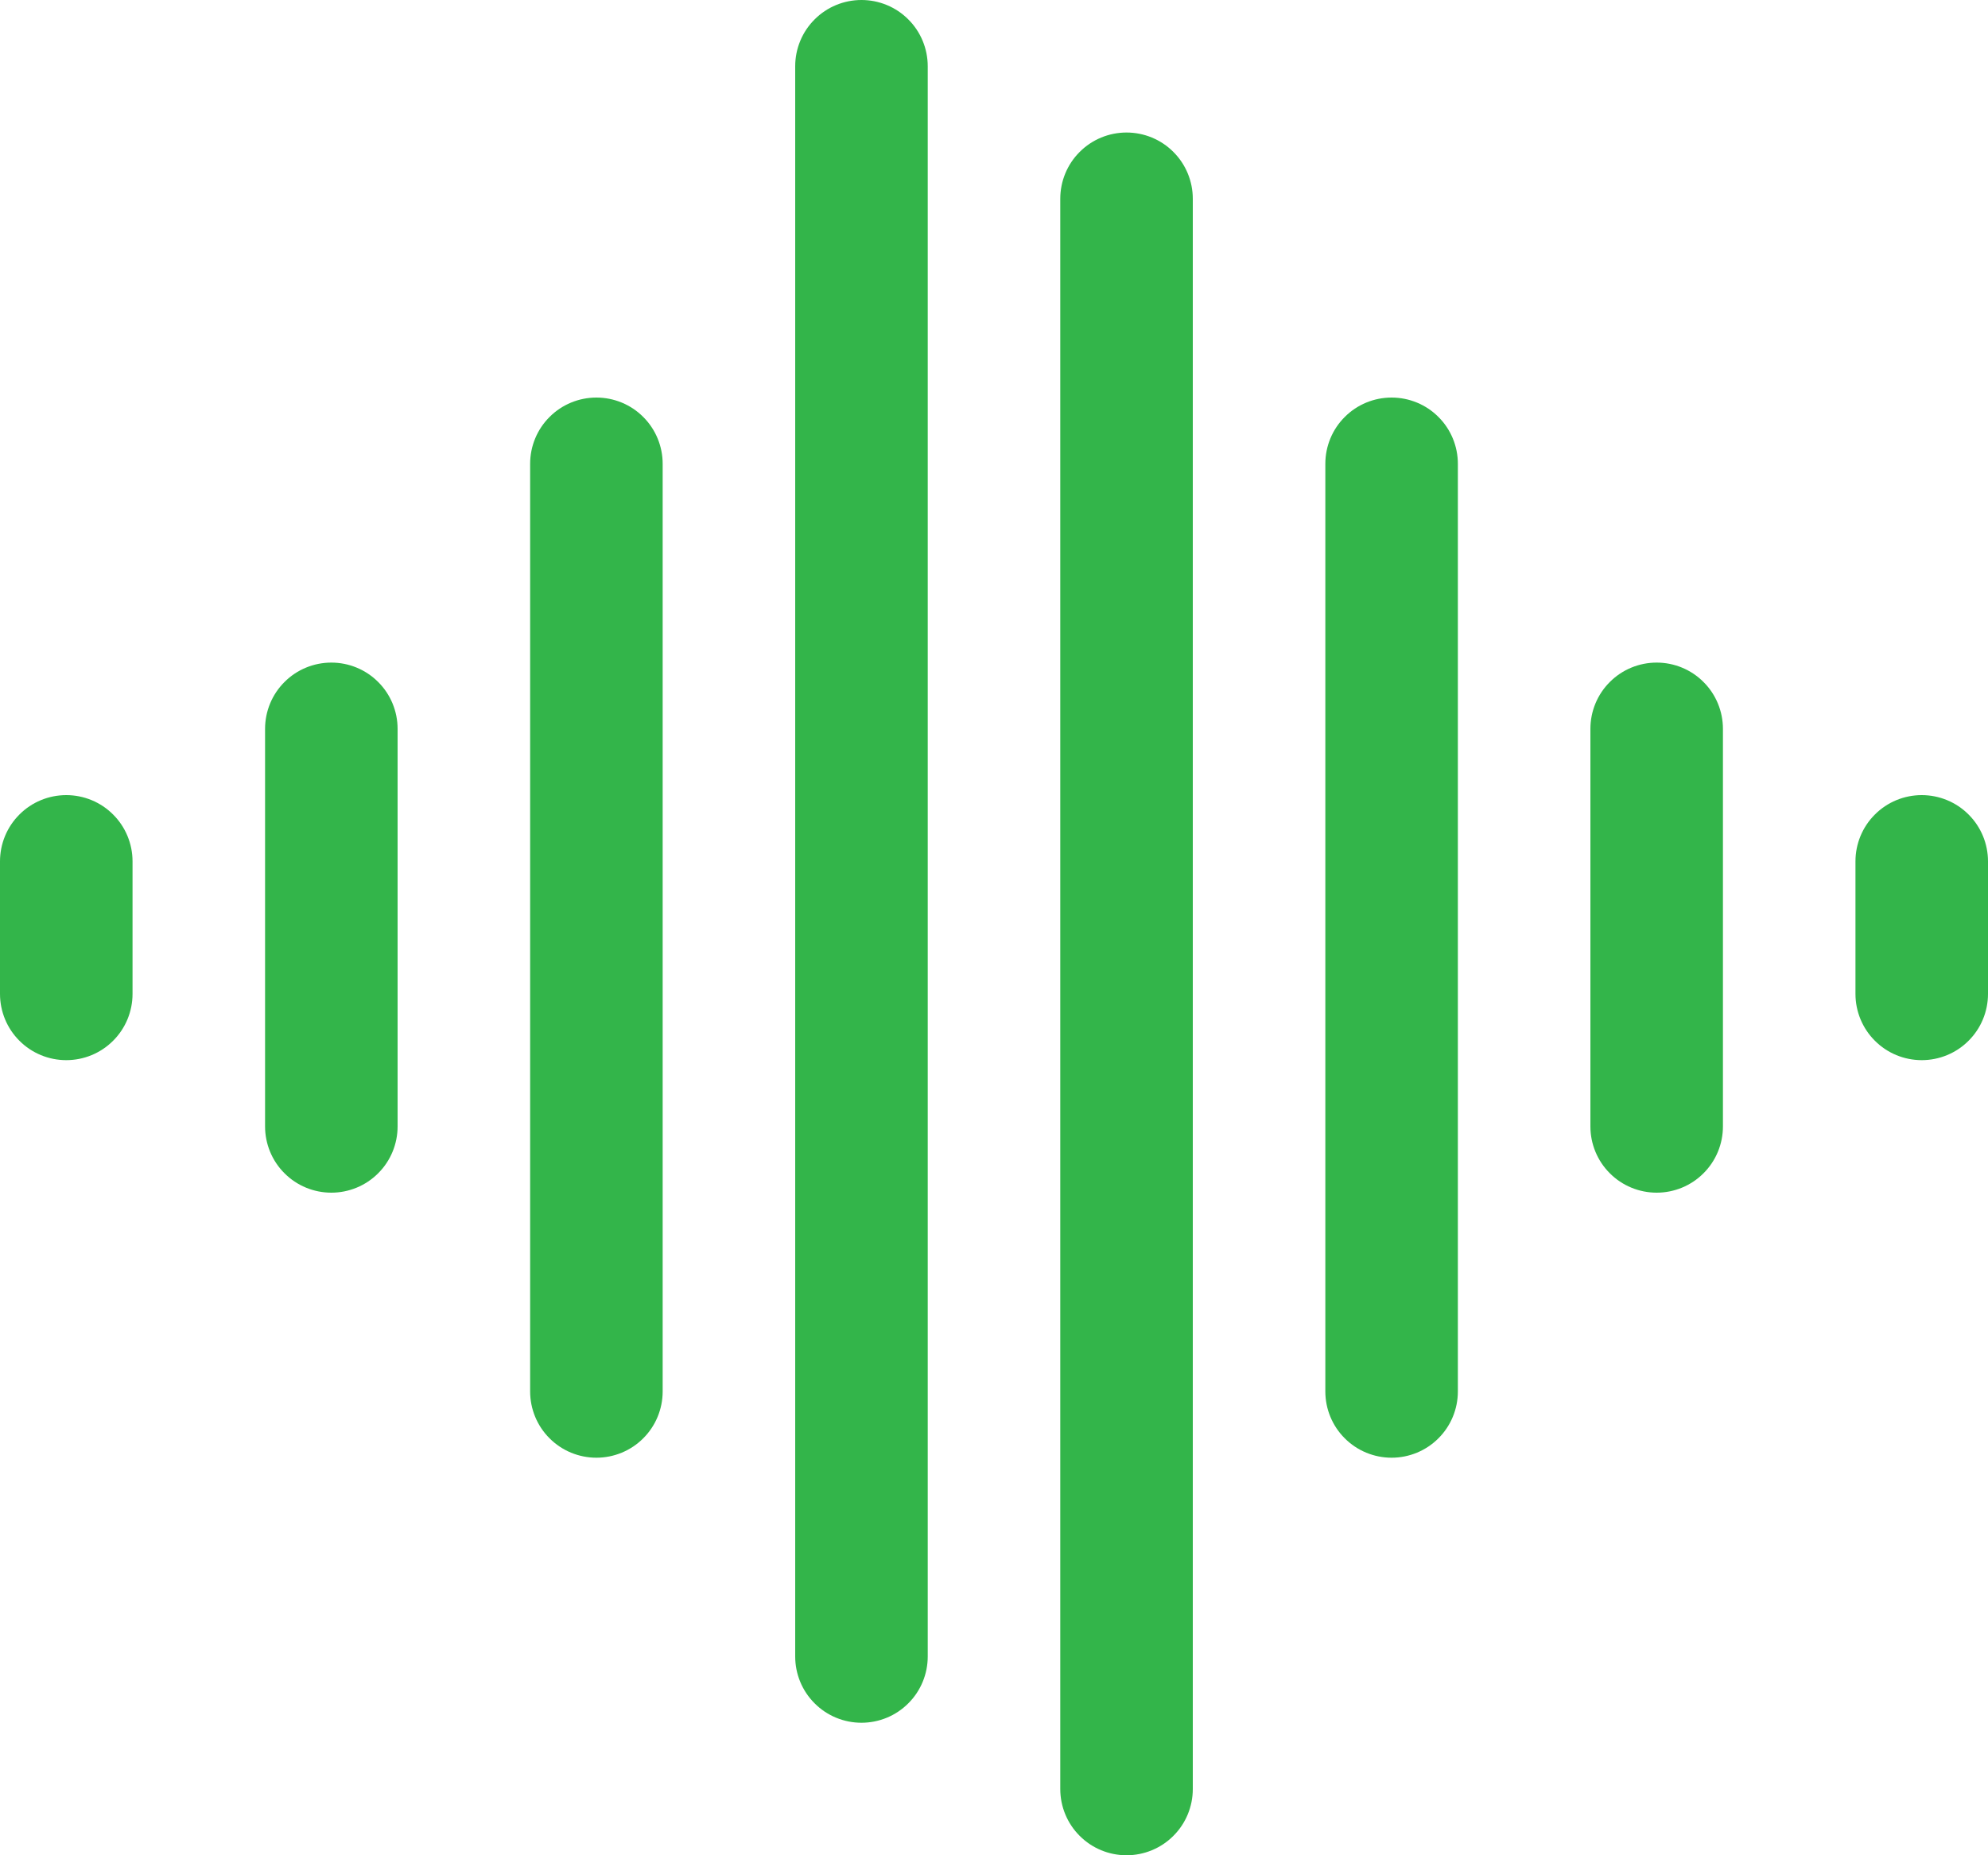
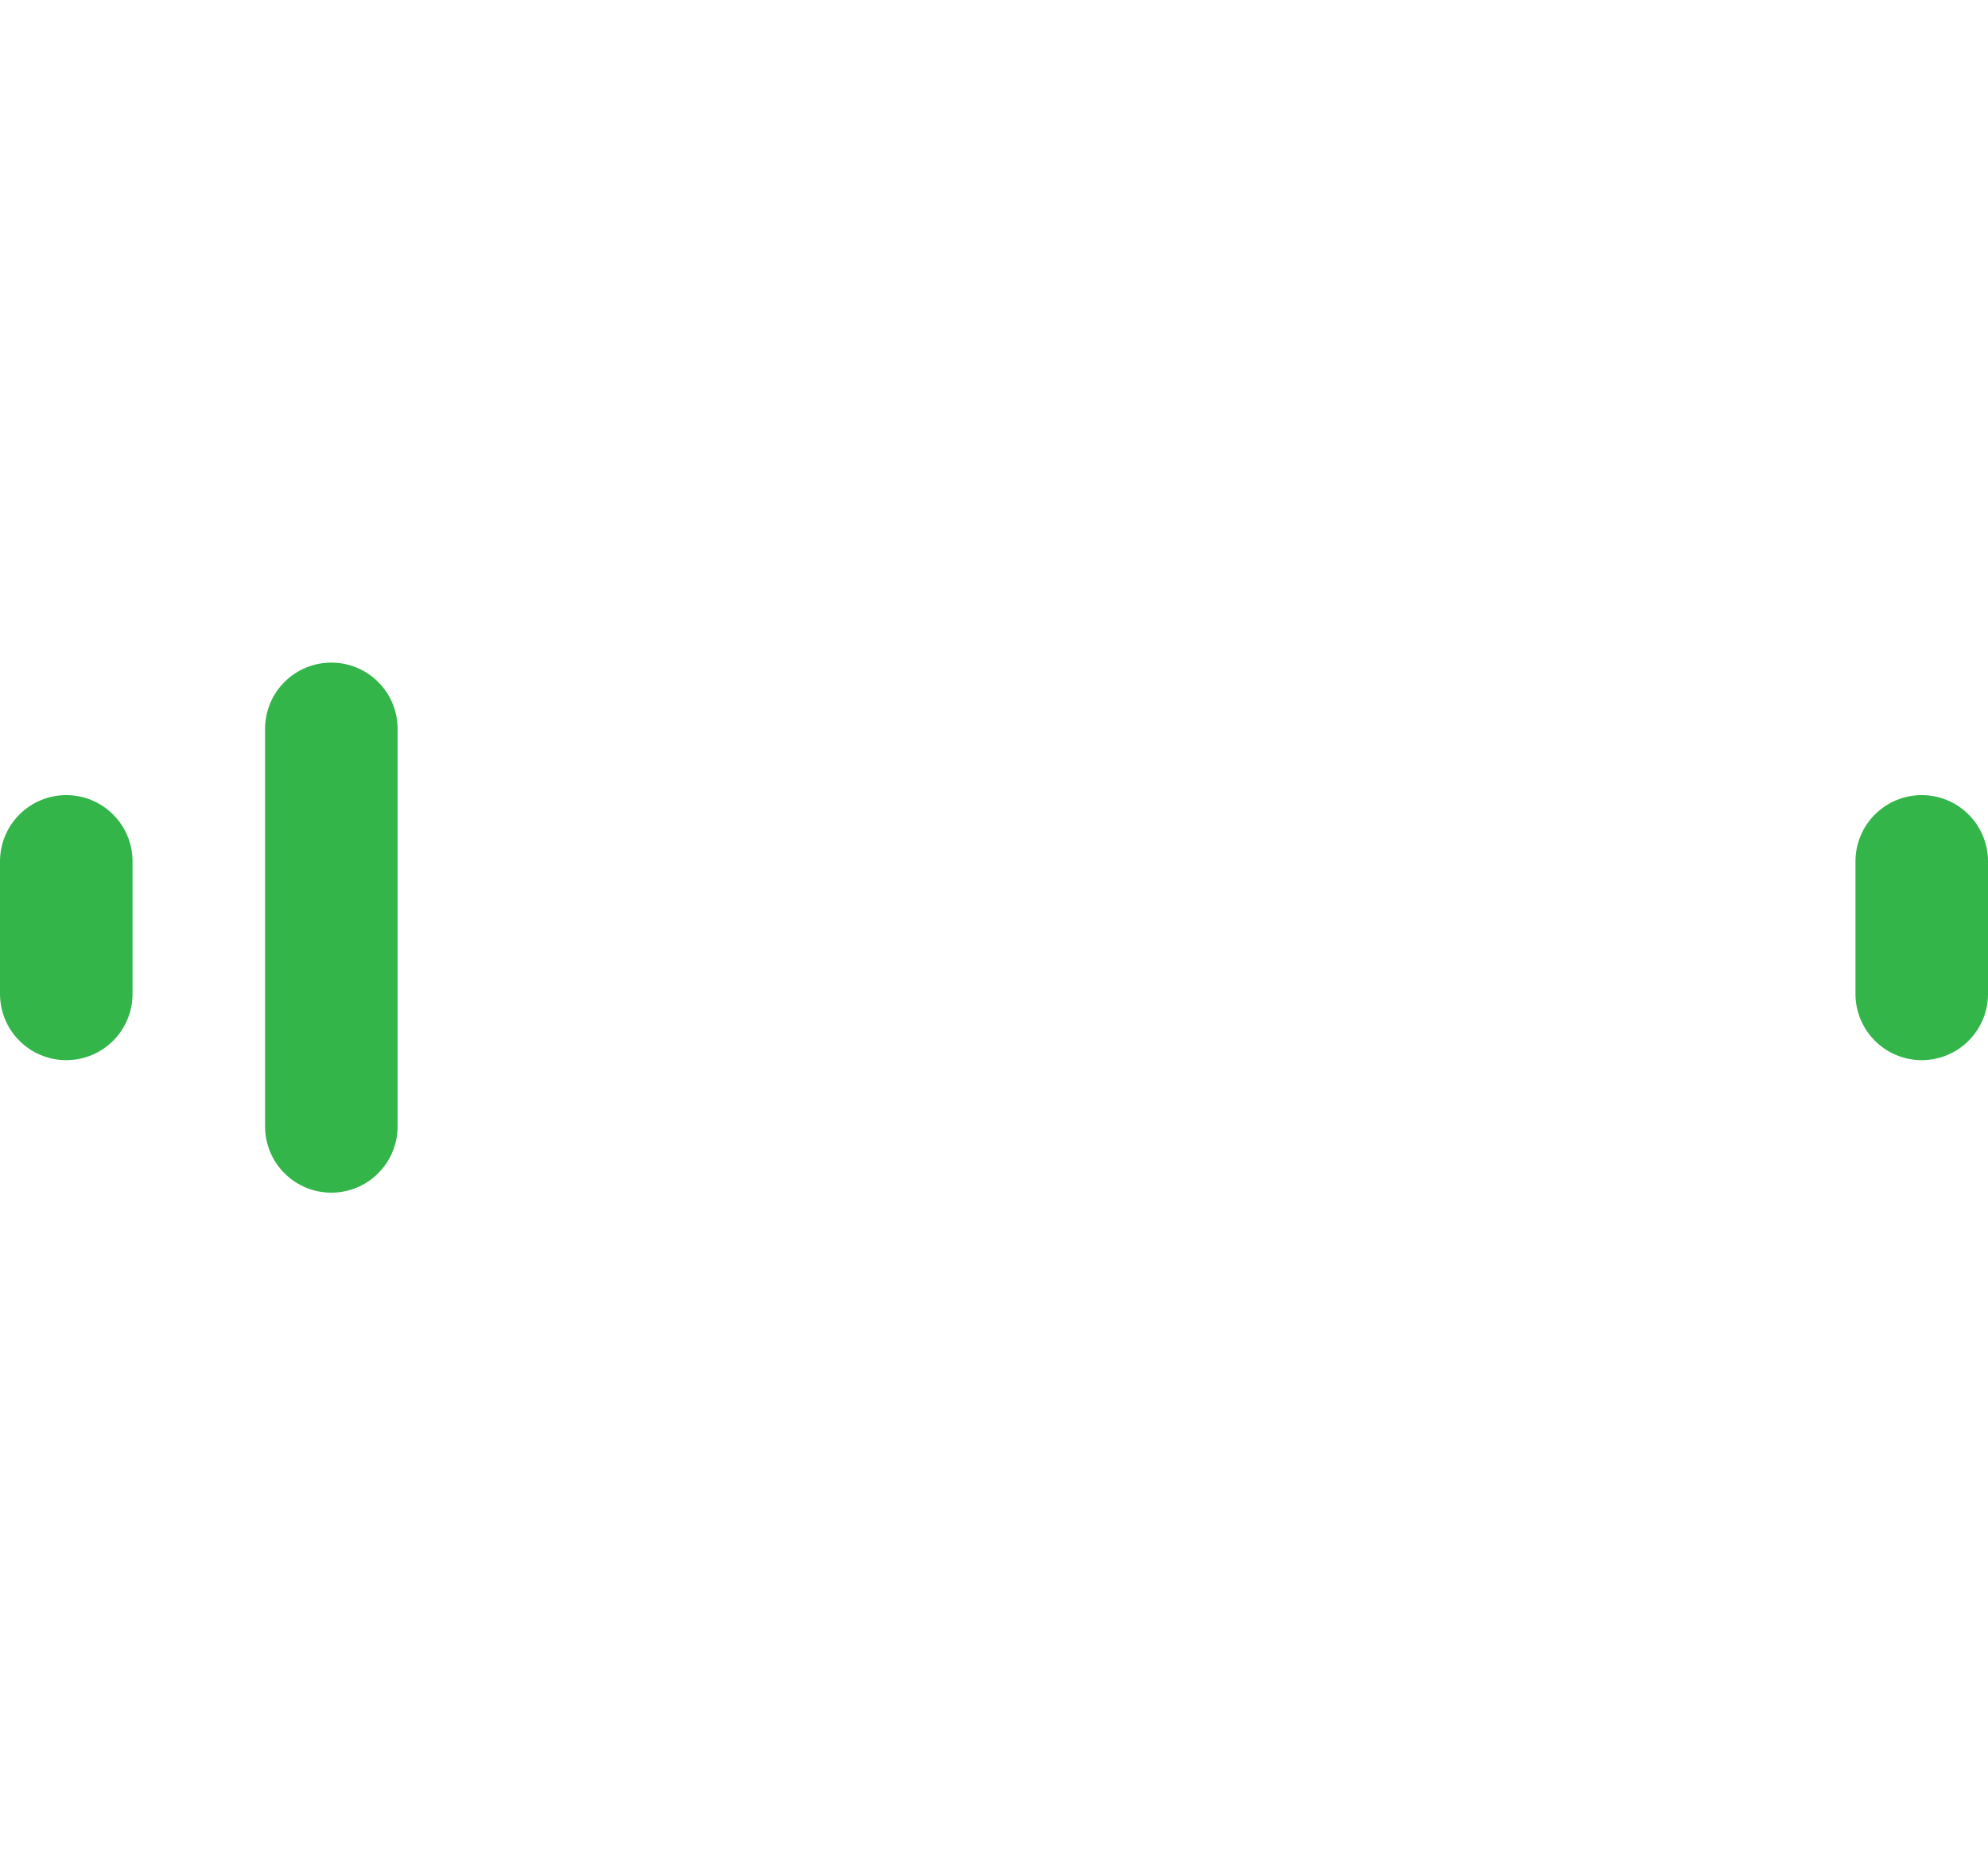
<svg xmlns="http://www.w3.org/2000/svg" width="30" height="28" viewBox="0 0 30 28" fill="none">
-   <path d="M13 0C12.735 0 12.48 0.105 12.293 0.293C12.105 0.48 12 0.735 12 1V25C12 25.265 12.105 25.52 12.293 25.707C12.48 25.895 12.735 26 13 26C13.265 26 13.52 25.895 13.707 25.707C13.895 25.52 14 25.265 14 25V1C14 0.735 13.895 0.48 13.707 0.293C13.52 0.105 13.265 0 13 0Z" fill="#33B54A" />
-   <path d="M17 2C16.735 2 16.48 2.105 16.293 2.293C16.105 2.48 16 2.735 16 3V27C16 27.265 16.105 27.52 16.293 27.707C16.48 27.895 16.735 28 17 28C17.265 28 17.52 27.895 17.707 27.707C17.895 27.52 18 27.265 18 27V3C18 2.735 17.895 2.48 17.707 2.293C17.52 2.105 17.265 2 17 2Z" fill="#33B54A" />
  <path d="M5 10C4.735 10 4.48 10.105 4.293 10.293C4.105 10.48 4 10.735 4 11V17C4 17.265 4.105 17.52 4.293 17.707C4.48 17.895 4.735 18 5 18C5.265 18 5.52 17.895 5.707 17.707C5.895 17.52 6 17.265 6 17V11C6 10.735 5.895 10.48 5.707 10.293C5.52 10.105 5.265 10 5 10Z" fill="#33B54A" />
-   <path d="M9 6C8.735 6 8.48 6.105 8.293 6.293C8.105 6.48 8 6.735 8 7V21C8 21.265 8.105 21.52 8.293 21.707C8.48 21.895 8.735 22 9 22C9.265 22 9.52 21.895 9.707 21.707C9.895 21.52 10 21.265 10 21V7C10 6.735 9.895 6.48 9.707 6.293C9.52 6.105 9.265 6 9 6Z" fill="#33B54A" />
  <path d="M1 12C0.735 12 0.48 12.105 0.293 12.293C0.105 12.48 0 12.735 0 13V15C0 15.265 0.105 15.52 0.293 15.707C0.48 15.895 0.735 16 1 16C1.265 16 1.52 15.895 1.707 15.707C1.895 15.52 2 15.265 2 15V13C2 12.735 1.895 12.48 1.707 12.293C1.52 12.105 1.265 12 1 12Z" fill="#33B54A" />
  <path d="M29 12C28.735 12 28.48 12.105 28.293 12.293C28.105 12.48 28 12.735 28 13V15C28 15.265 28.105 15.52 28.293 15.707C28.48 15.895 28.735 16 29 16C29.265 16 29.52 15.895 29.707 15.707C29.895 15.52 30 15.265 30 15V13C30 12.735 29.895 12.48 29.707 12.293C29.52 12.105 29.265 12 29 12Z" fill="#33B54A" />
-   <path d="M21 6C20.735 6 20.48 6.105 20.293 6.293C20.105 6.48 20 6.735 20 7V21C20 21.265 20.105 21.52 20.293 21.707C20.48 21.895 20.735 22 21 22C21.265 22 21.52 21.895 21.707 21.707C21.895 21.52 22 21.265 22 21V7C22 6.735 21.895 6.48 21.707 6.293C21.52 6.105 21.265 6 21 6Z" fill="#33B54A" />
-   <path d="M25 10C24.735 10 24.48 10.105 24.293 10.293C24.105 10.48 24 10.735 24 11V17C24 17.265 24.105 17.52 24.293 17.707C24.48 17.895 24.735 18 25 18C25.265 18 25.52 17.895 25.707 17.707C25.895 17.52 26 17.265 26 17V11C26 10.735 25.895 10.48 25.707 10.293C25.52 10.105 25.265 10 25 10Z" fill="#33B54A" />
</svg>